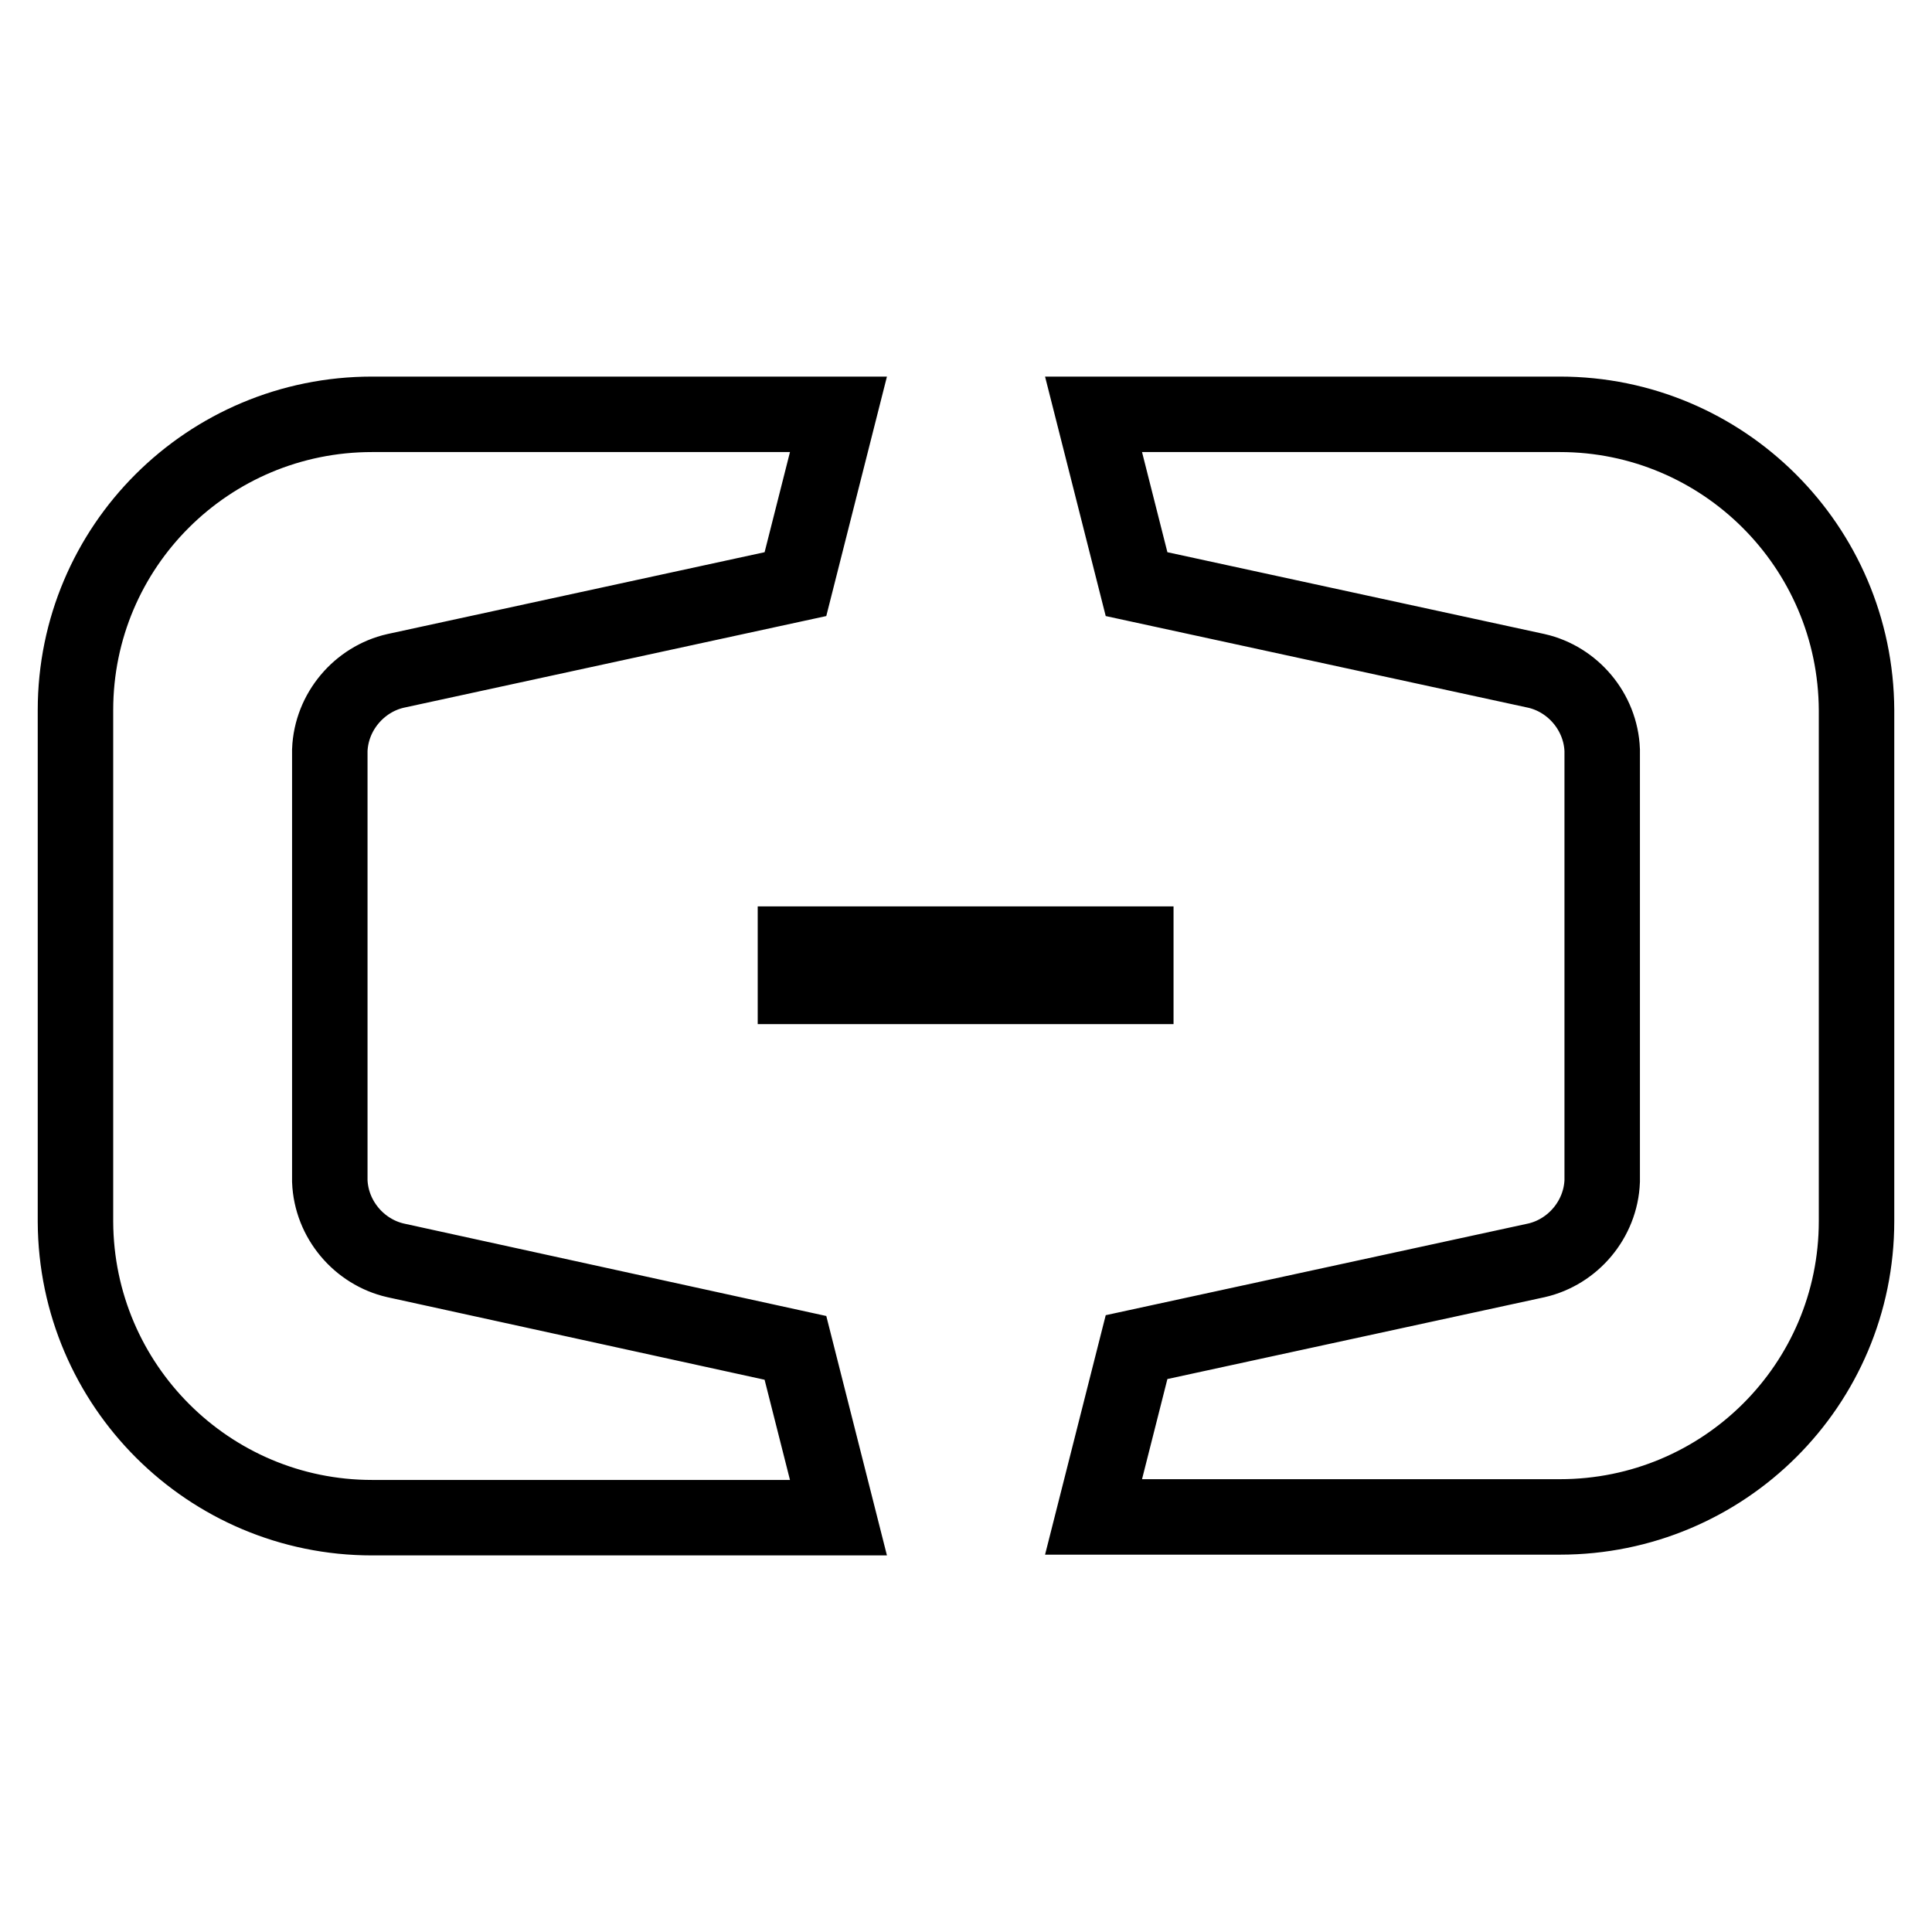
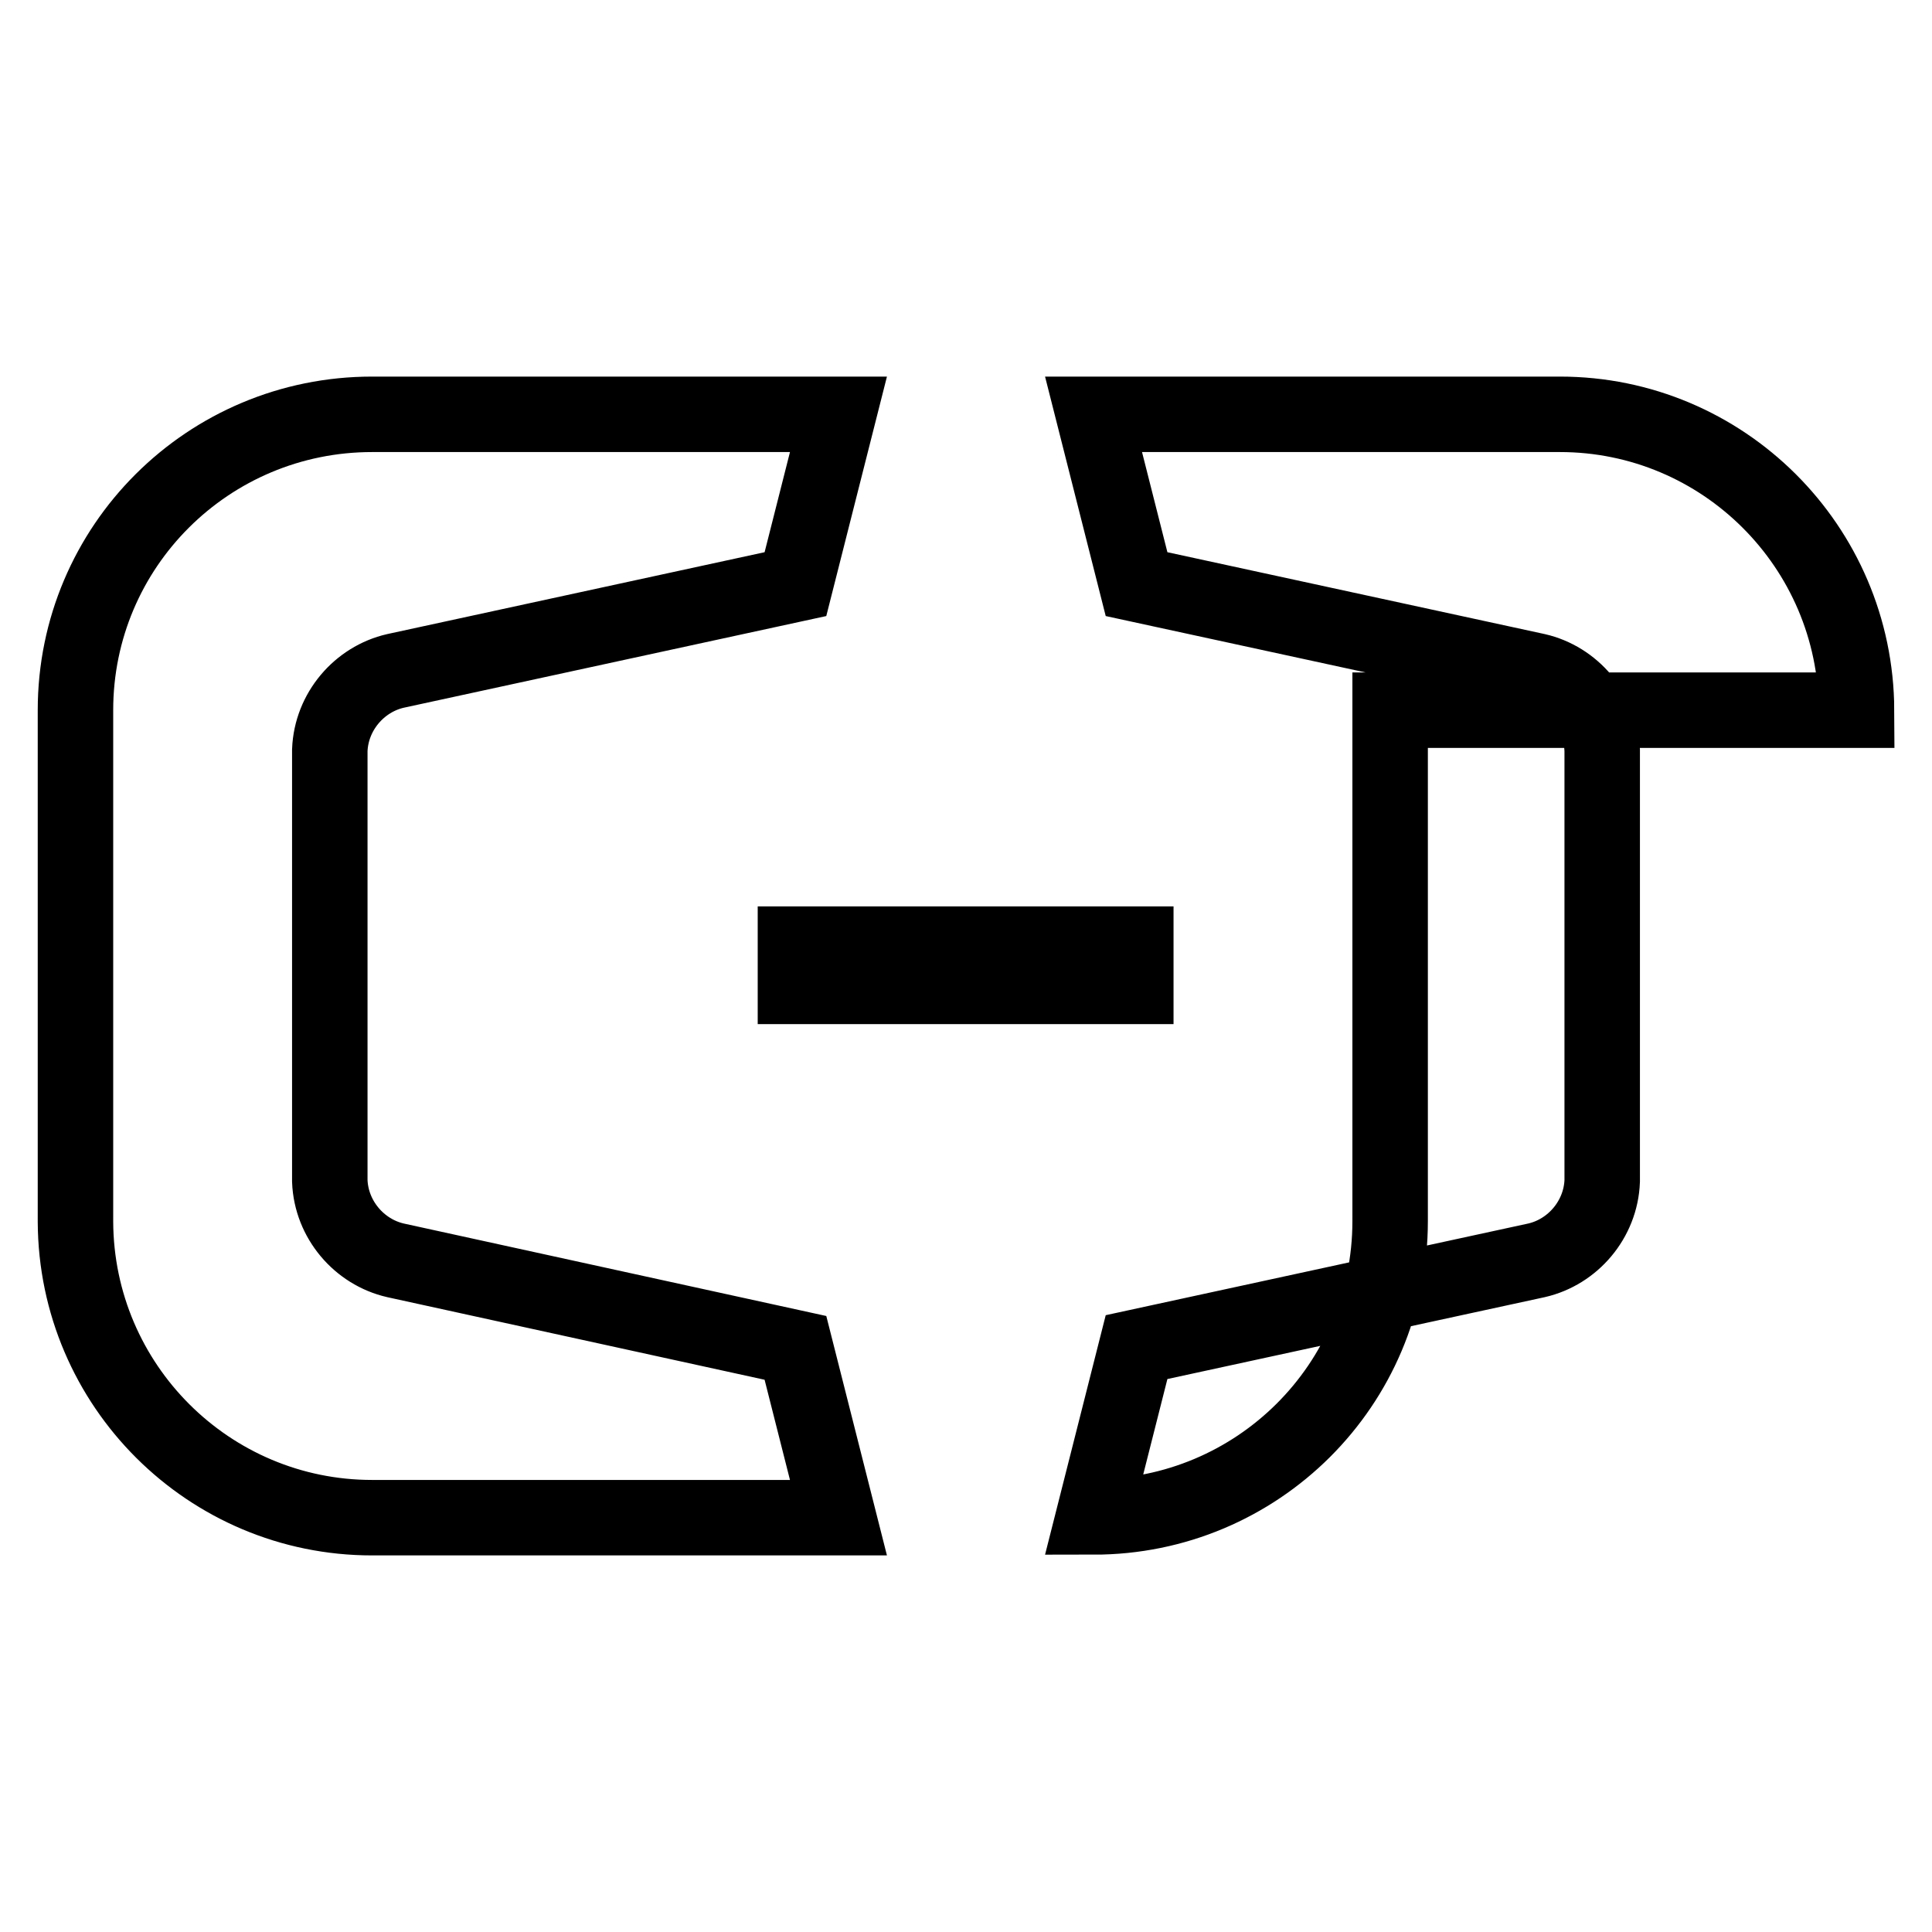
<svg xmlns="http://www.w3.org/2000/svg" version="1.1" x="0px" y="0px" viewBox="0 0 256 256" enable-background="new 0 0 256 256" xml:space="preserve">
  <g>
-     <path stroke-width="10" fill-opacity="0" stroke="#000000" d="M246,94.1c-0.1-21.7-17.7-39.2-39.3-39.2h-61.8l5.7,22.5l53,11.5c4.8,1.1,8.5,5.4,8.7,10.5 c0,0.1,0,57,0,57.1c-0.2,5.1-3.9,9.4-8.7,10.5l-53,11.5l-5.7,22.5h61.8c21.7,0,39.3-17.5,39.3-39.2V94.1L246,94.1z M52.4,167 c-4.8-1.1-8.5-5.4-8.7-10.5c0-0.2,0-57,0-57.1c0.2-5.1,3.9-9.4,8.7-10.5l53-11.5l5.7-22.5H49.3c-21.7,0-39.3,17.5-39.3,39.2v67.8 c0.1,21.7,17.7,39.2,39.3,39.2h61.8l-5.7-22.5L52.4,167L52.4,167z M105.4,125.1h45.1v5.6h-45.1V125.1z" />
+     <path stroke-width="10" fill-opacity="0" stroke="#000000" d="M246,94.1c-0.1-21.7-17.7-39.2-39.3-39.2h-61.8l5.7,22.5l53,11.5c4.8,1.1,8.5,5.4,8.7,10.5 c0,0.1,0,57,0,57.1c-0.2,5.1-3.9,9.4-8.7,10.5l-53,11.5l-5.7,22.5c21.7,0,39.3-17.5,39.3-39.2V94.1L246,94.1z M52.4,167 c-4.8-1.1-8.5-5.4-8.7-10.5c0-0.2,0-57,0-57.1c0.2-5.1,3.9-9.4,8.7-10.5l53-11.5l5.7-22.5H49.3c-21.7,0-39.3,17.5-39.3,39.2v67.8 c0.1,21.7,17.7,39.2,39.3,39.2h61.8l-5.7-22.5L52.4,167L52.4,167z M105.4,125.1h45.1v5.6h-45.1V125.1z" />
  </g>
</svg>